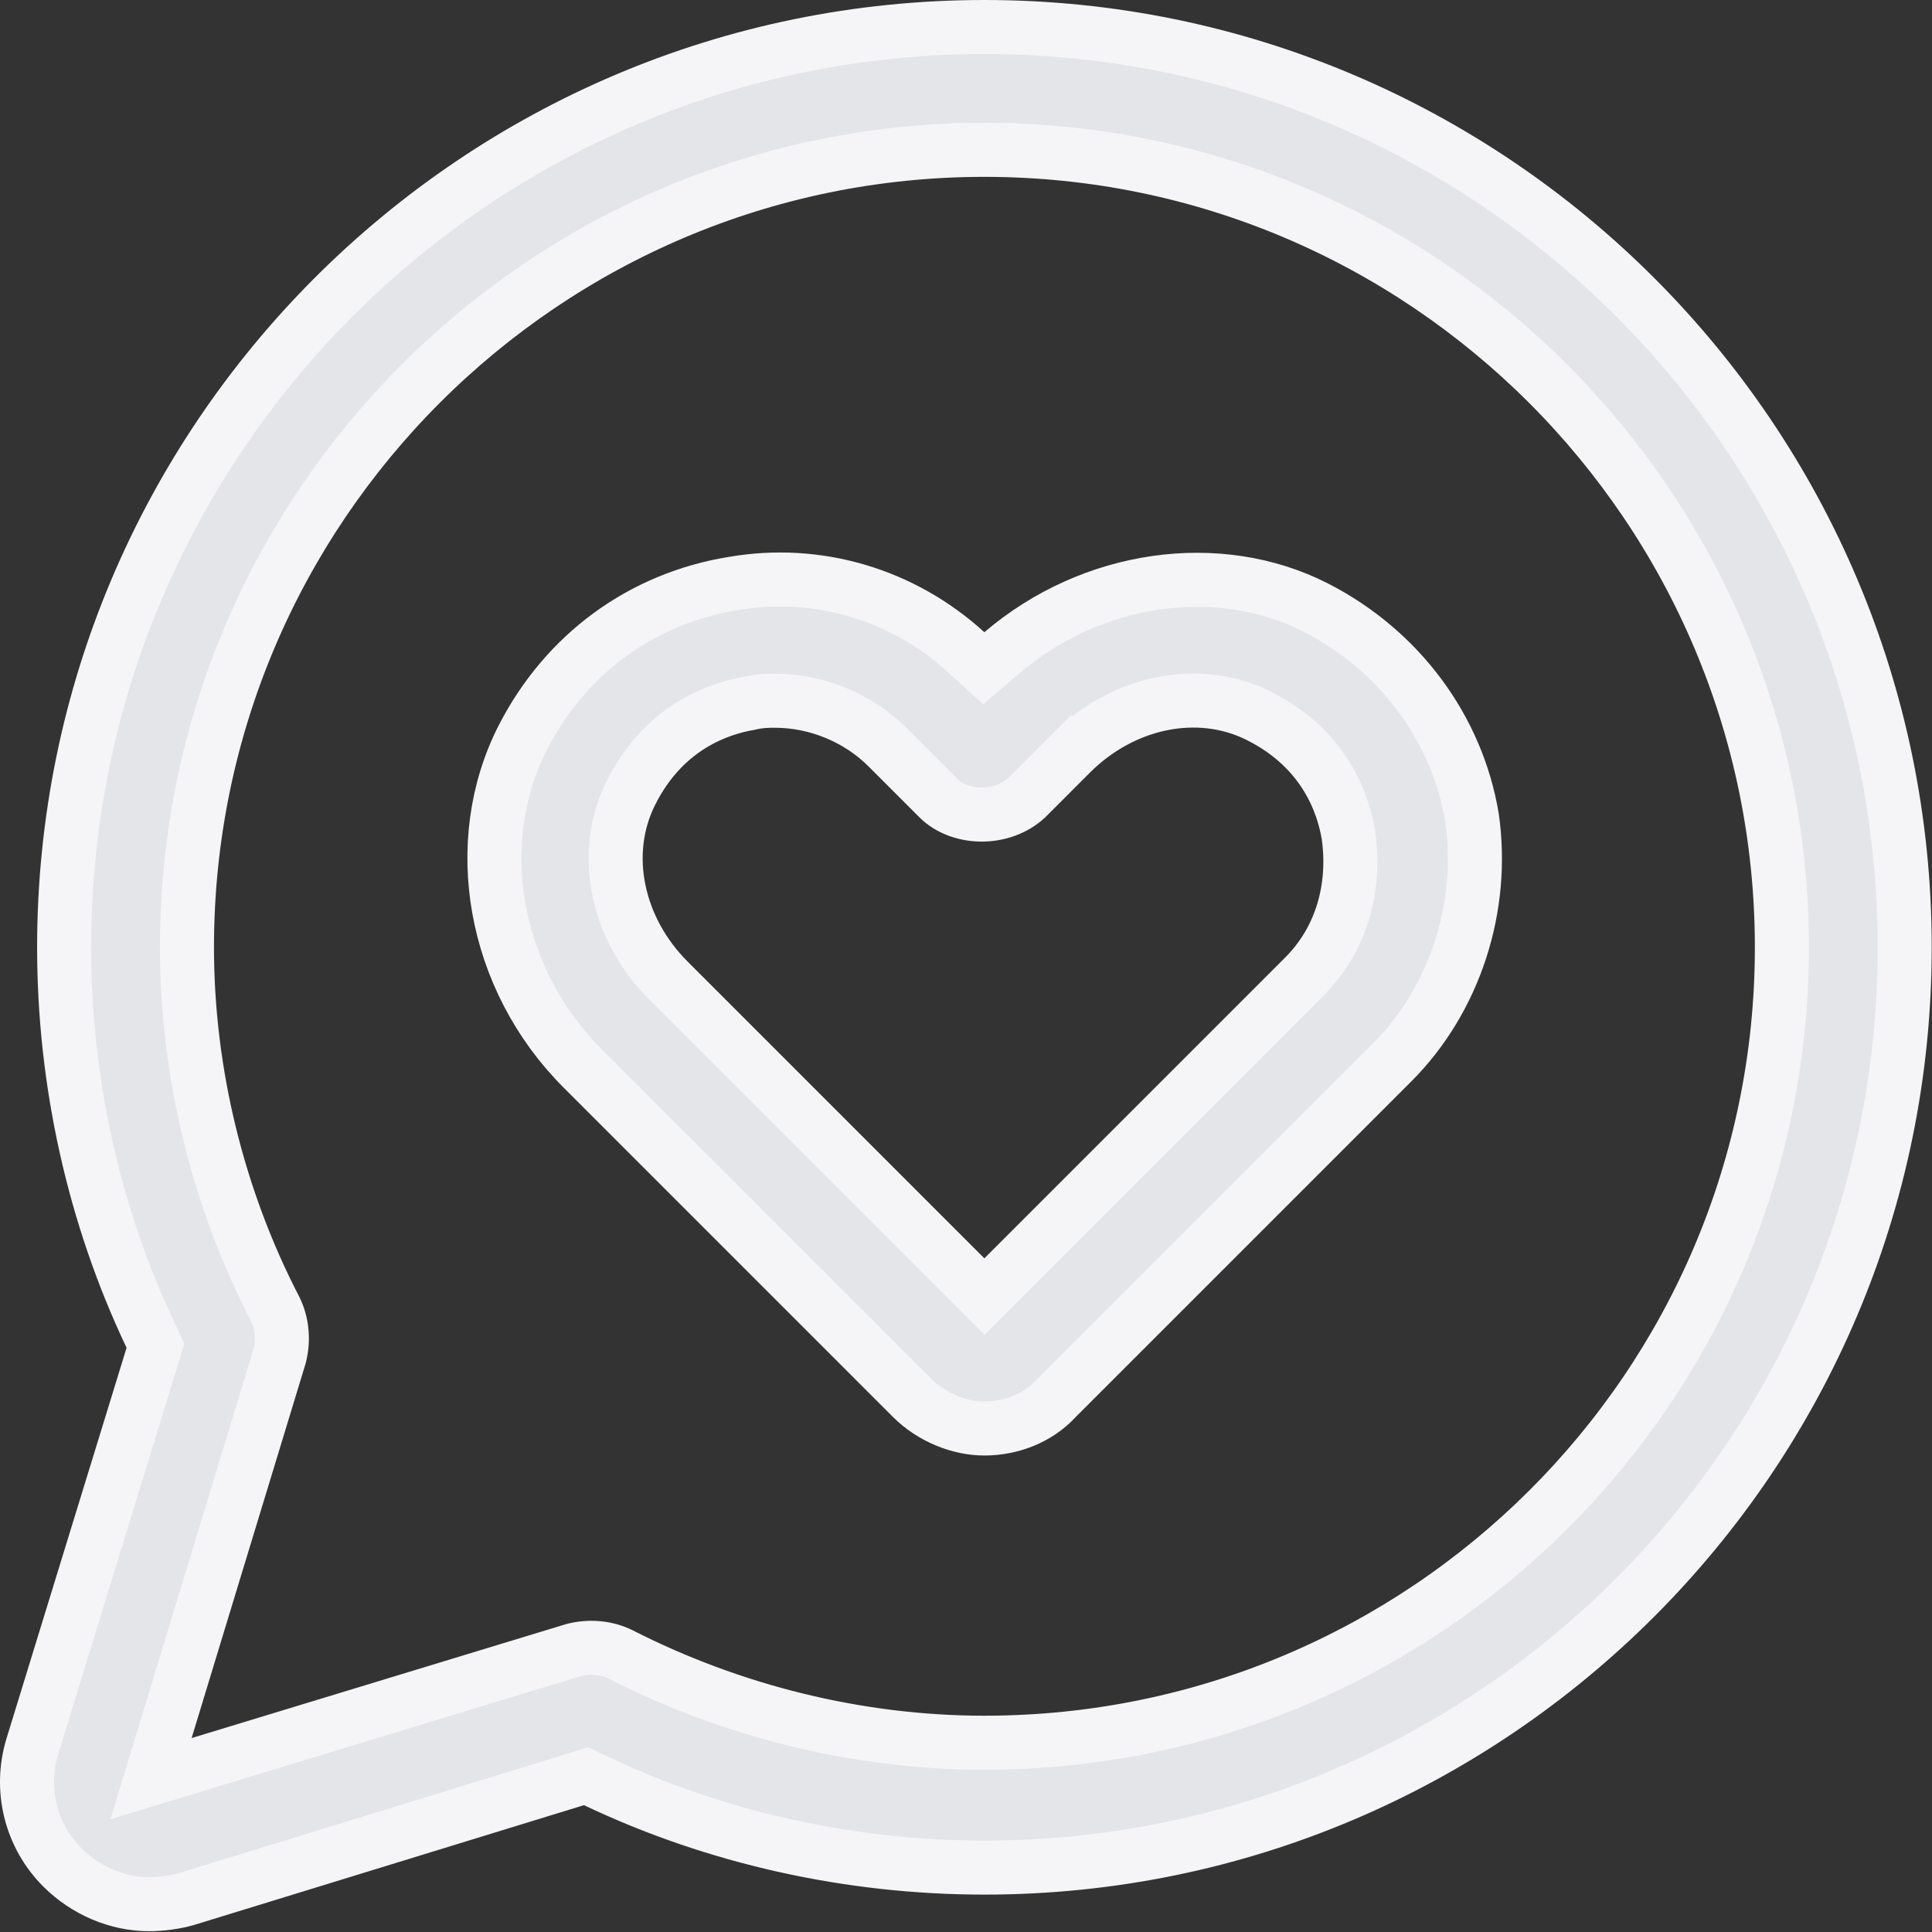
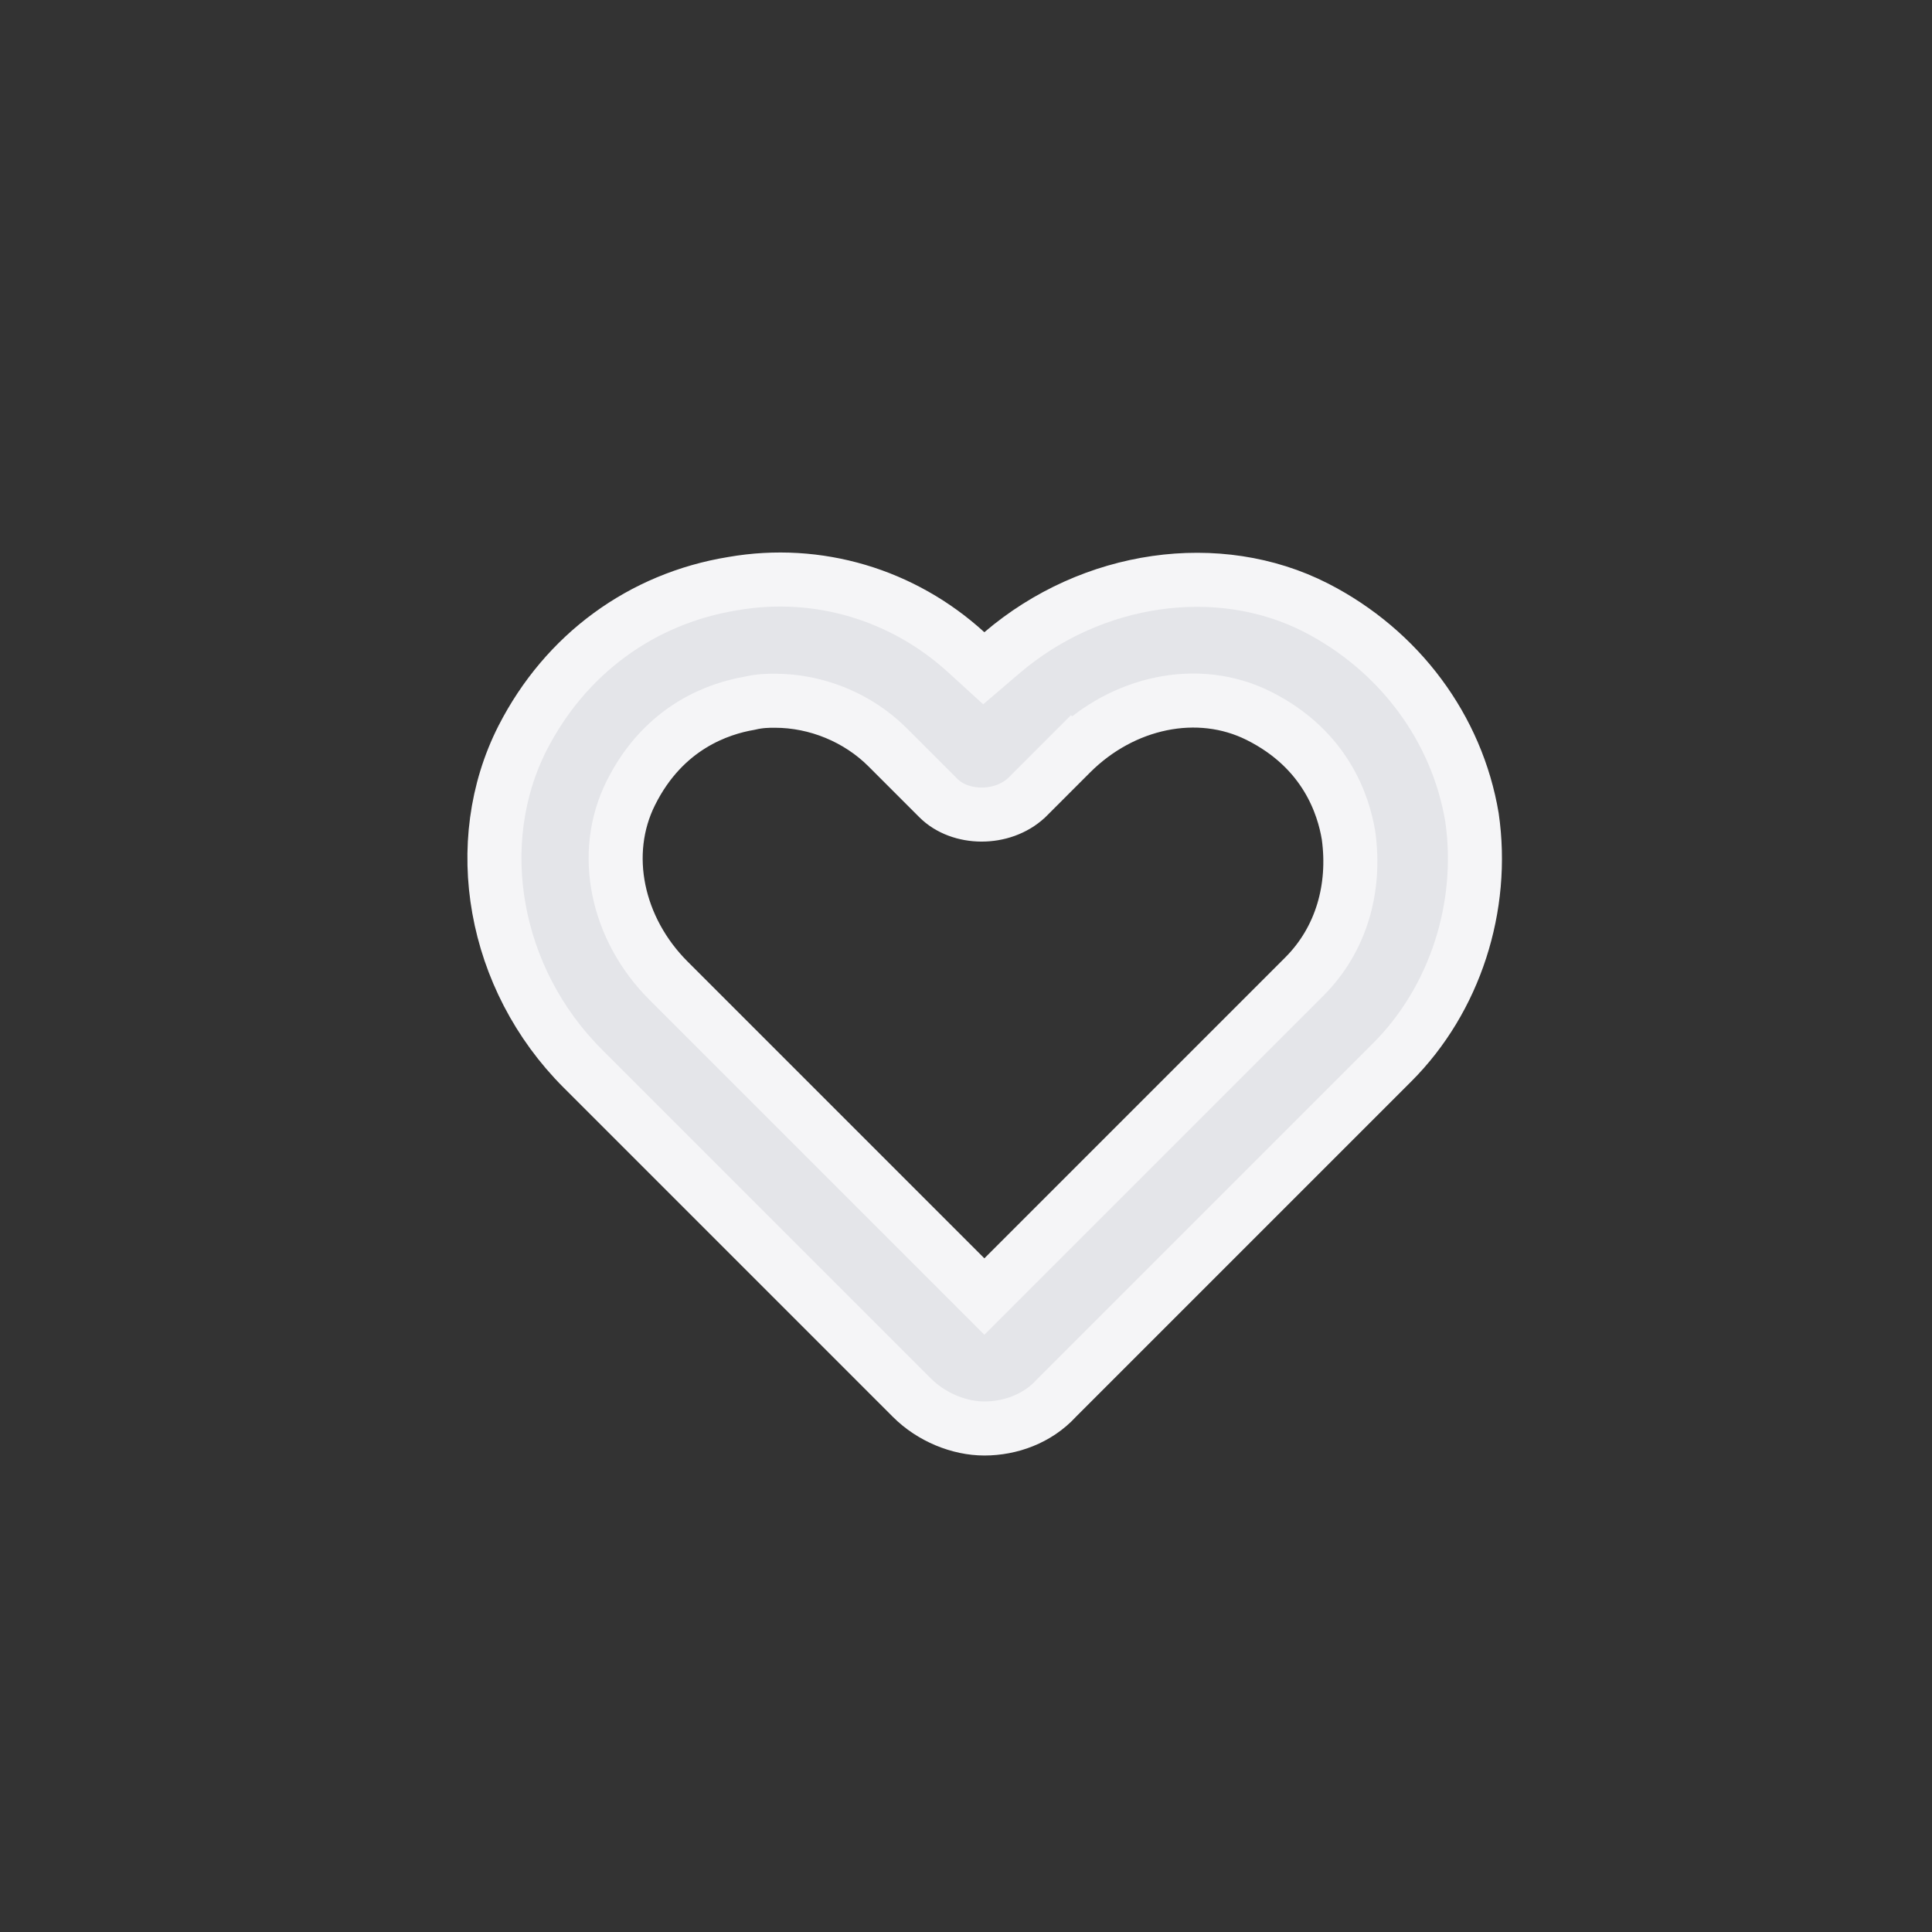
<svg xmlns="http://www.w3.org/2000/svg" width="143" height="143" viewBox="0 0 143 143" fill="none">
  <rect x="0" y="0" width="143" height="143" fill="#333333" stroke="none" />
-   <path d="M11.28 100.345L11.508 99.601L11.174 98.898C6.941 89.995 4.747 80.058 4.747 70.116C4.747 32.551 35.299 2 72.863 2C110.428 2 140.979 32.551 140.979 70.116C140.979 107.68 110.428 138.232 72.863 138.232C62.921 138.232 52.984 136.038 44.081 131.805L43.378 131.471L42.635 131.7L13.765 140.571C12.911 140.813 11.902 140.94 11.023 140.94C8.715 140.94 6.359 139.962 4.613 138.216C2.28 135.882 1.415 132.441 2.402 129.234L2.402 129.234L11.28 100.345ZM12.269 128.064L11.177 131.651L14.765 130.559L42.42 122.143C43.618 121.822 44.901 121.944 45.932 122.457C54.175 126.655 63.511 128.991 72.863 128.991C105.408 128.991 131.889 102.674 131.889 70.116C131.889 37.565 105.415 11.09 72.863 11.09C40.312 11.09 13.838 37.565 13.838 70.116C13.838 79.463 16.171 88.8 20.374 96.902C20.885 97.932 21.006 99.213 20.686 100.409L12.269 128.064Z" fill="#E4E5E9" stroke="#F5F5F7" stroke-width="4" />
  <path d="M71.512 48.273L72.816 49.462L74.158 48.315C80.826 42.62 90.195 41.306 97.379 44.965C103.596 48.144 107.849 53.926 108.95 60.495C109.908 67.106 107.693 73.983 103.042 78.633L78.216 103.459L78.188 103.487L78.161 103.517C76.79 105.002 74.797 105.732 72.859 105.732C70.995 105.732 68.942 104.899 67.503 103.459L43.128 79.084C36.471 72.427 34.74 62.371 38.68 54.624C41.856 48.413 47.488 44.301 54.223 43.201L54.233 43.2L54.244 43.198C60.542 42.102 66.843 44.015 71.512 48.273ZM71.445 94.552L72.859 95.966L74.274 94.552L96.542 72.283C99.302 69.523 100.341 65.71 99.818 61.872L99.814 61.842L99.809 61.813C99.45 59.657 98.163 55.48 93.164 52.98C88.668 50.733 83.093 51.939 79.269 55.762L80.575 57.068L79.269 55.762L75.983 59.049C74.168 60.735 71.056 60.67 69.459 59.073L65.697 55.311C63.514 53.128 60.446 51.866 57.362 51.866L57.335 51.866C56.883 51.866 56.255 51.866 55.453 52.057C53.276 52.434 49.166 53.748 46.696 58.69C44.448 63.185 45.654 68.761 49.478 72.584L71.445 94.552Z" fill="#E4E5E9" stroke="#F5F5F7" stroke-width="4" />
</svg>